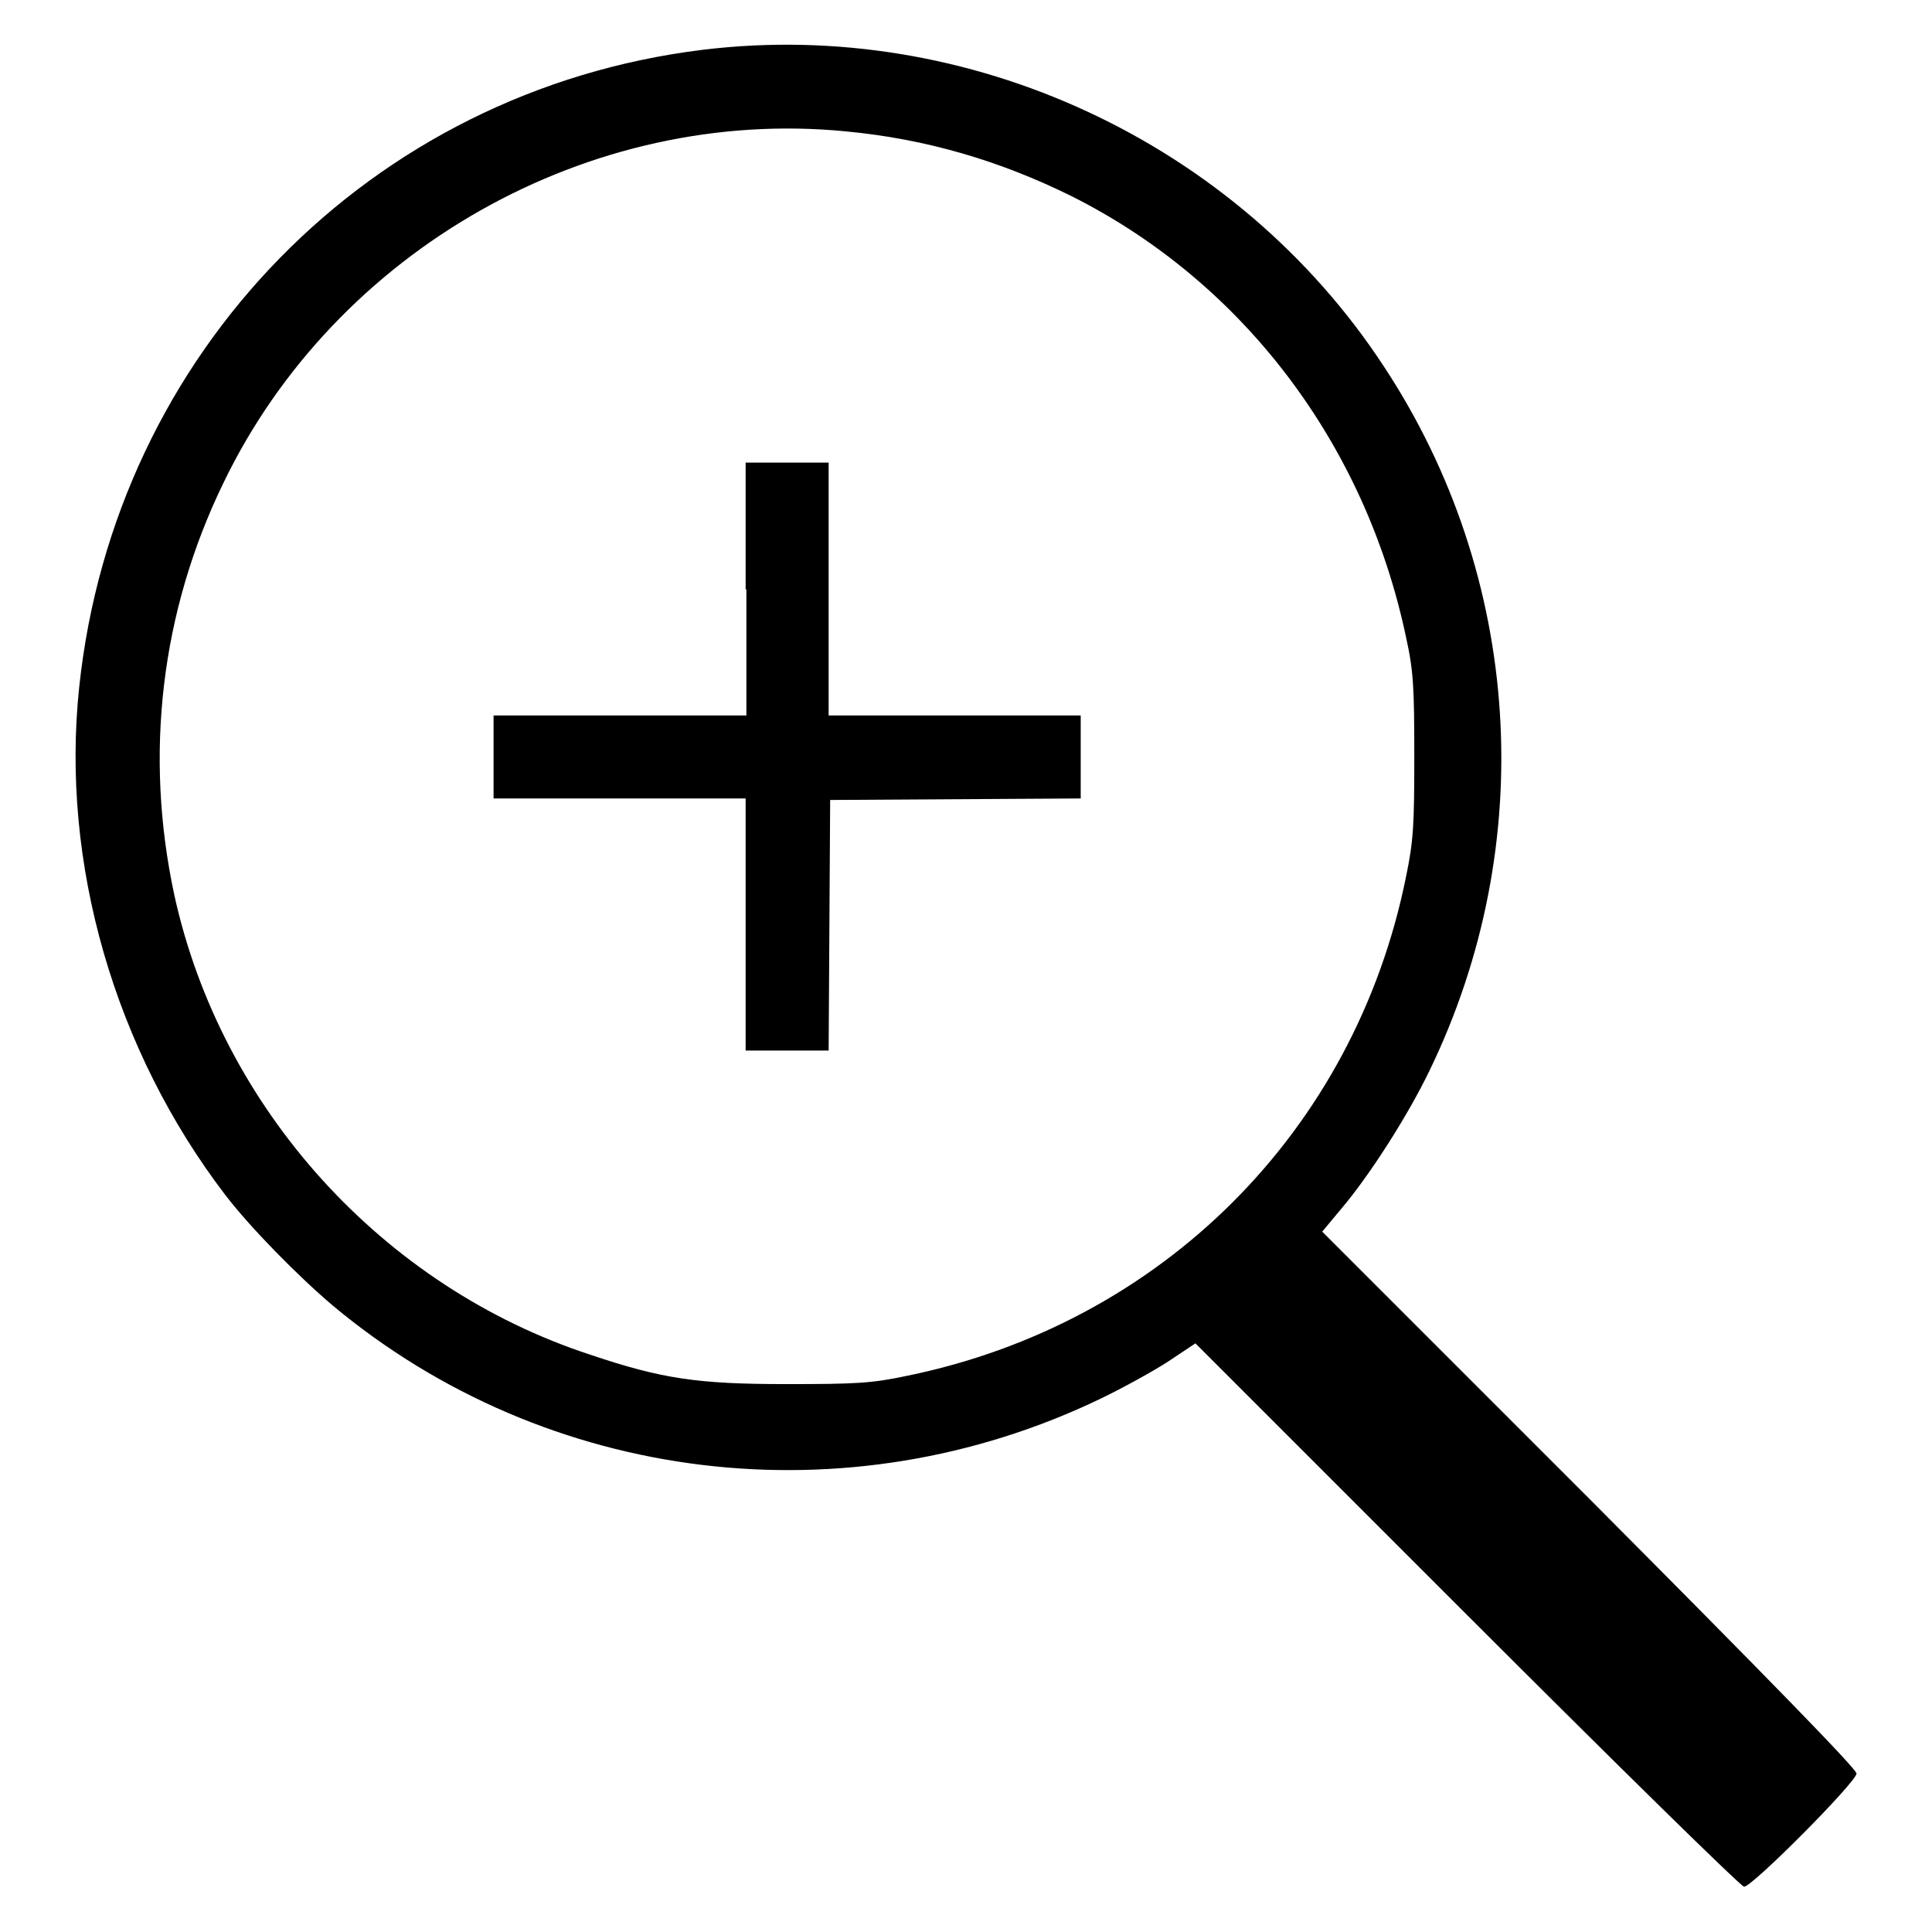
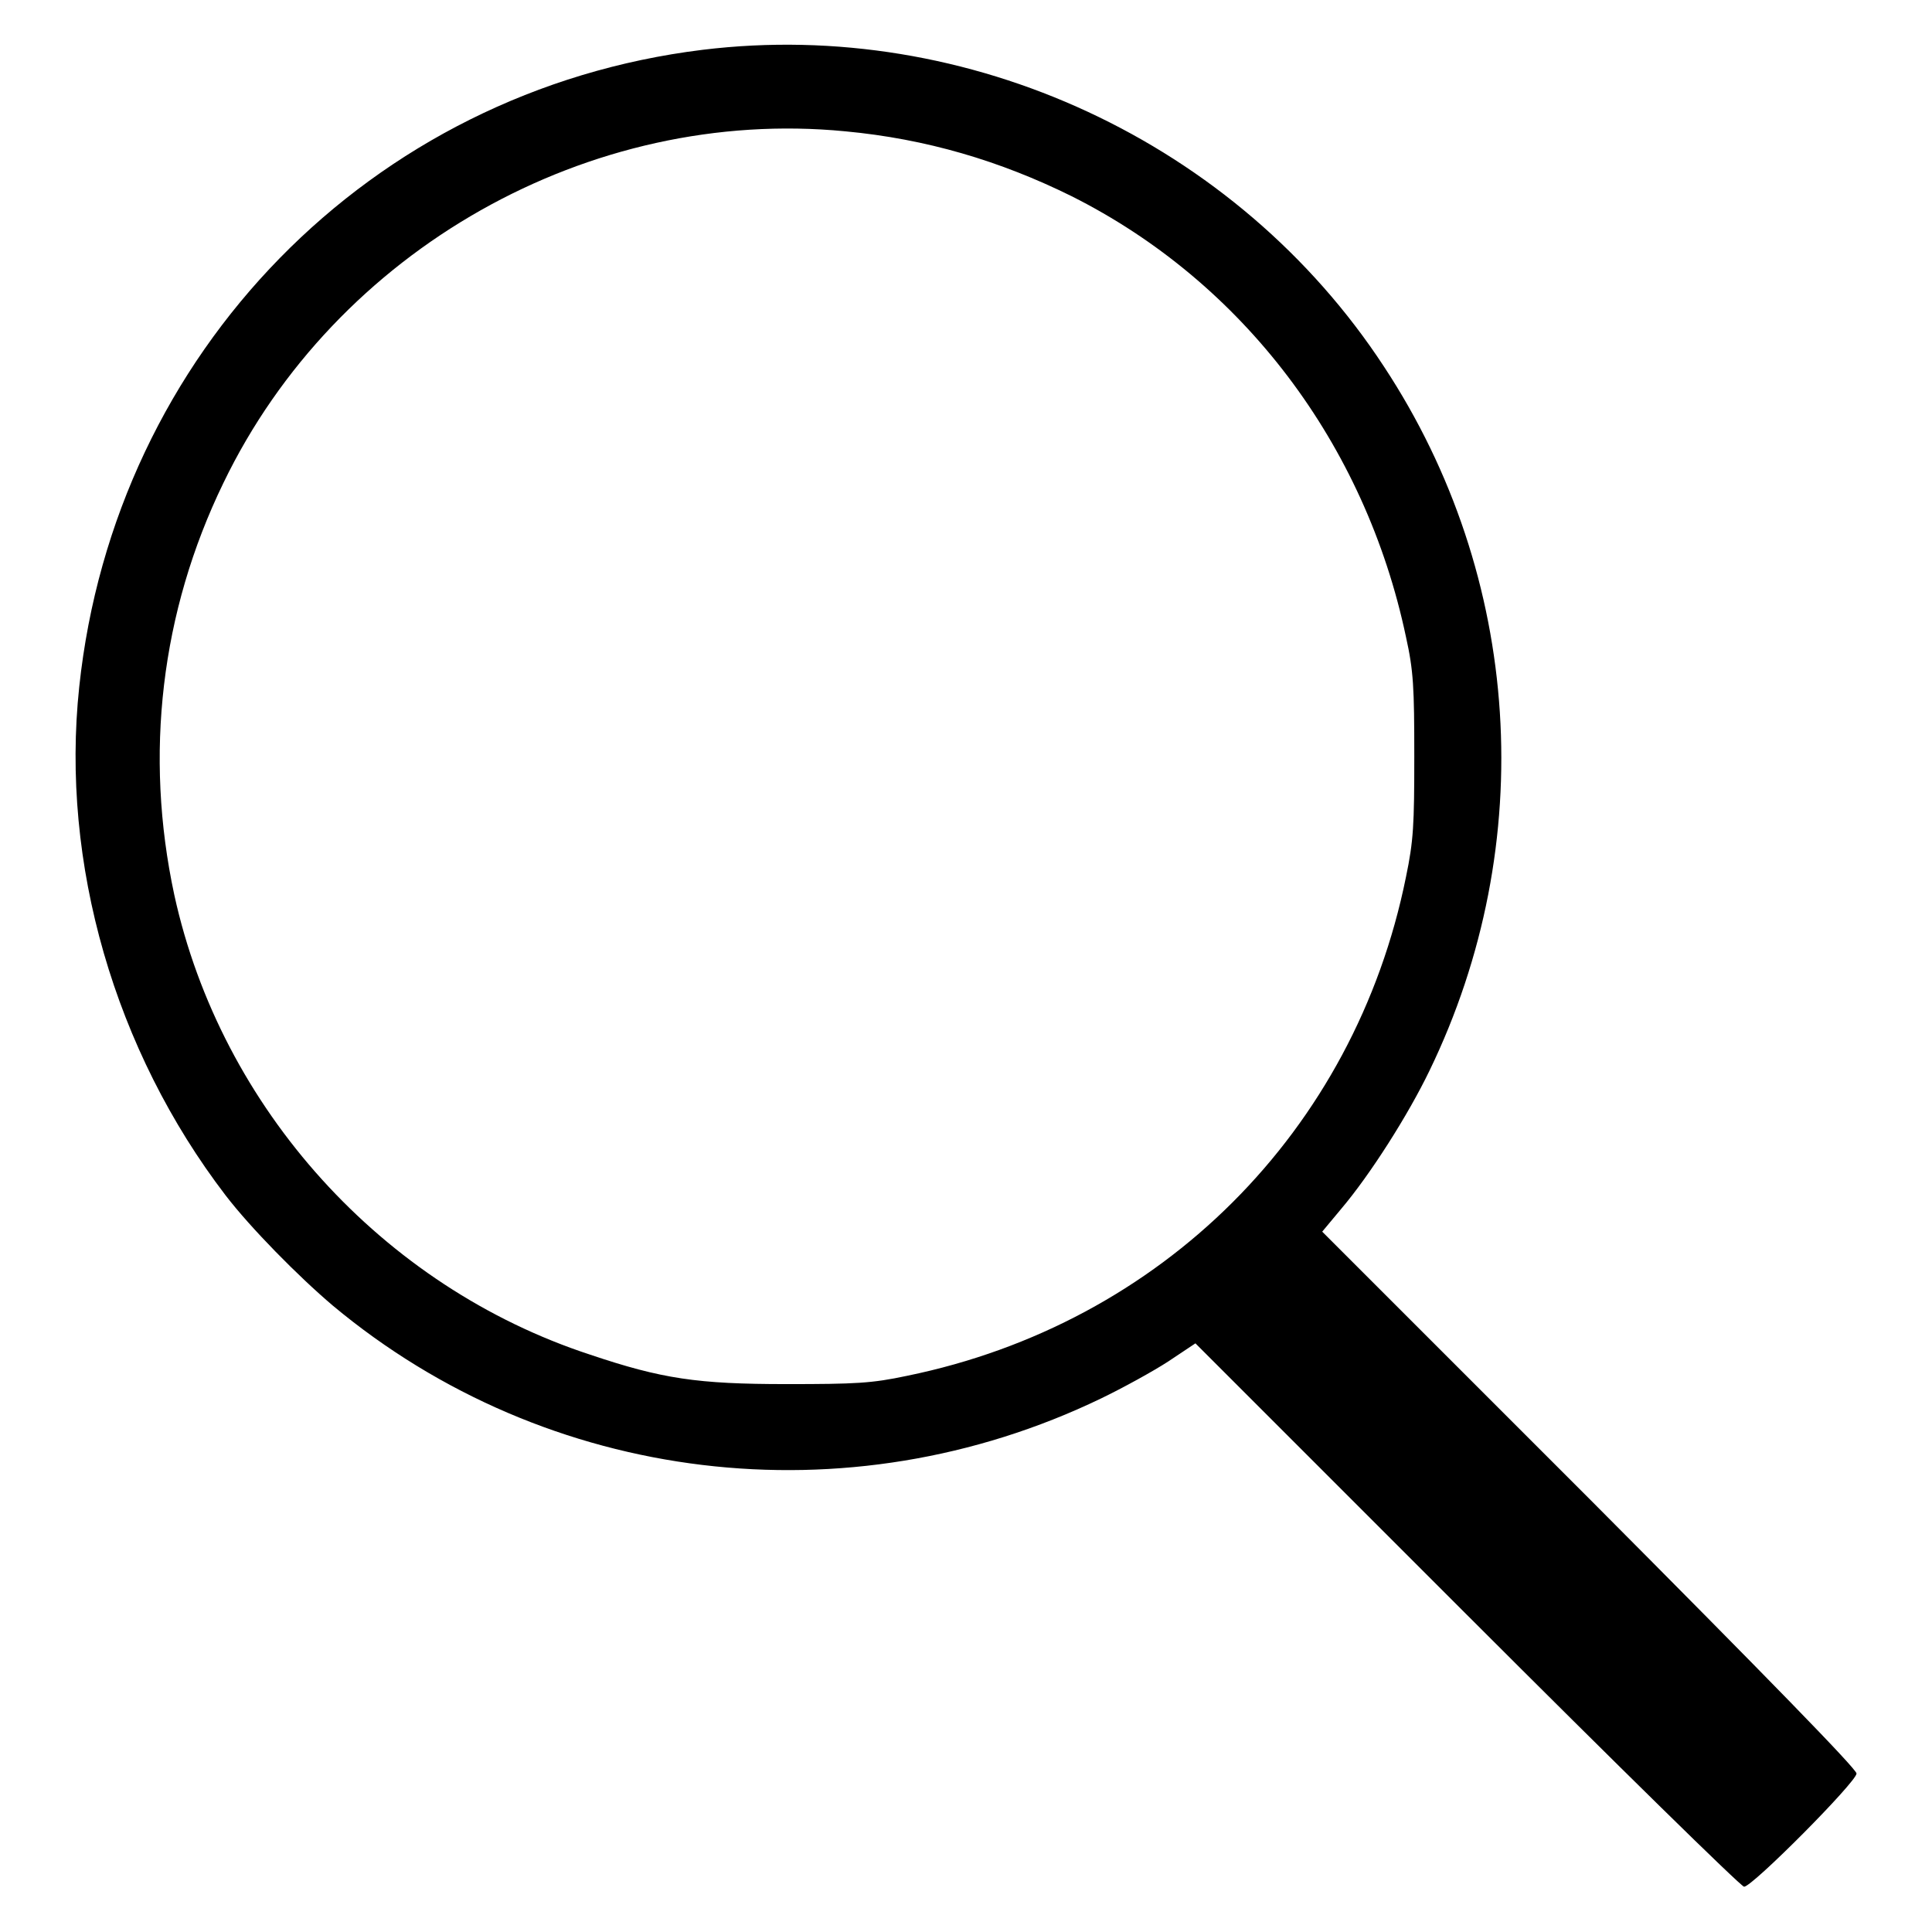
<svg xmlns="http://www.w3.org/2000/svg" version="1.1" x="0px" y="0px" viewBox="0 0 256 256" enable-background="new 0 0 256 256" xml:space="preserve">
  <g>
    <g>
      <g>
        <path fill="#000000" d="M93.1,6.6c-44,5.4-77.9,40.1-82.6,84.4c-2.5,23.4,4.7,48.2,19.4,67.4c3.3,4.3,9.6,10.7,14.2,14.6c28.4,23.7,68.2,28.5,101.8,12.3c2.9-1.4,6.9-3.6,8.9-4.9l3.6-2.4l36,36c19.8,19.8,36.3,36,36.7,36c1.1,0,14.9-13.9,14.9-15c0-0.6-11.7-12.6-35.4-36.4l-35.4-35.4l2.5-3c3.9-4.6,8.9-12.5,11.7-18.3c14.6-30.1,12.3-65.5-6-93.3C163.9,18.8,128.3,2.3,93.1,6.6z M112,17.4c10.7,1,20.5,3.9,30,8.6c22.7,11.4,38.9,32.8,44.3,58.4c1,4.5,1.1,6.7,1.1,15.8c0,9.1-0.1,11.2-1.1,16c-6.8,33.7-32.4,59.2-66.1,66.1c-4.7,1-6.8,1.1-16,1.1c-11.8,0-16.5-0.7-26-3.9c-27.5-9-48.9-32.6-55.1-60.9C19.1,100,21.3,81.1,29.6,64C44.5,33.1,78.1,14.1,112,17.4z" />
-         <path fill="#000000" d="M98.9,78.1v16.7H82.1H65.4v5.5v5.5h16.7h16.7v16.7v16.7h5.5h5.5l0.1-16.6l0.1-16.6l16.6-0.1l16.6-0.1v-5.5v-5.5h-16.7h-16.7V78.1V61.3h-5.5h-5.5V78.1L98.9,78.1z" />
      </g>
    </g>
  </g>
</svg>